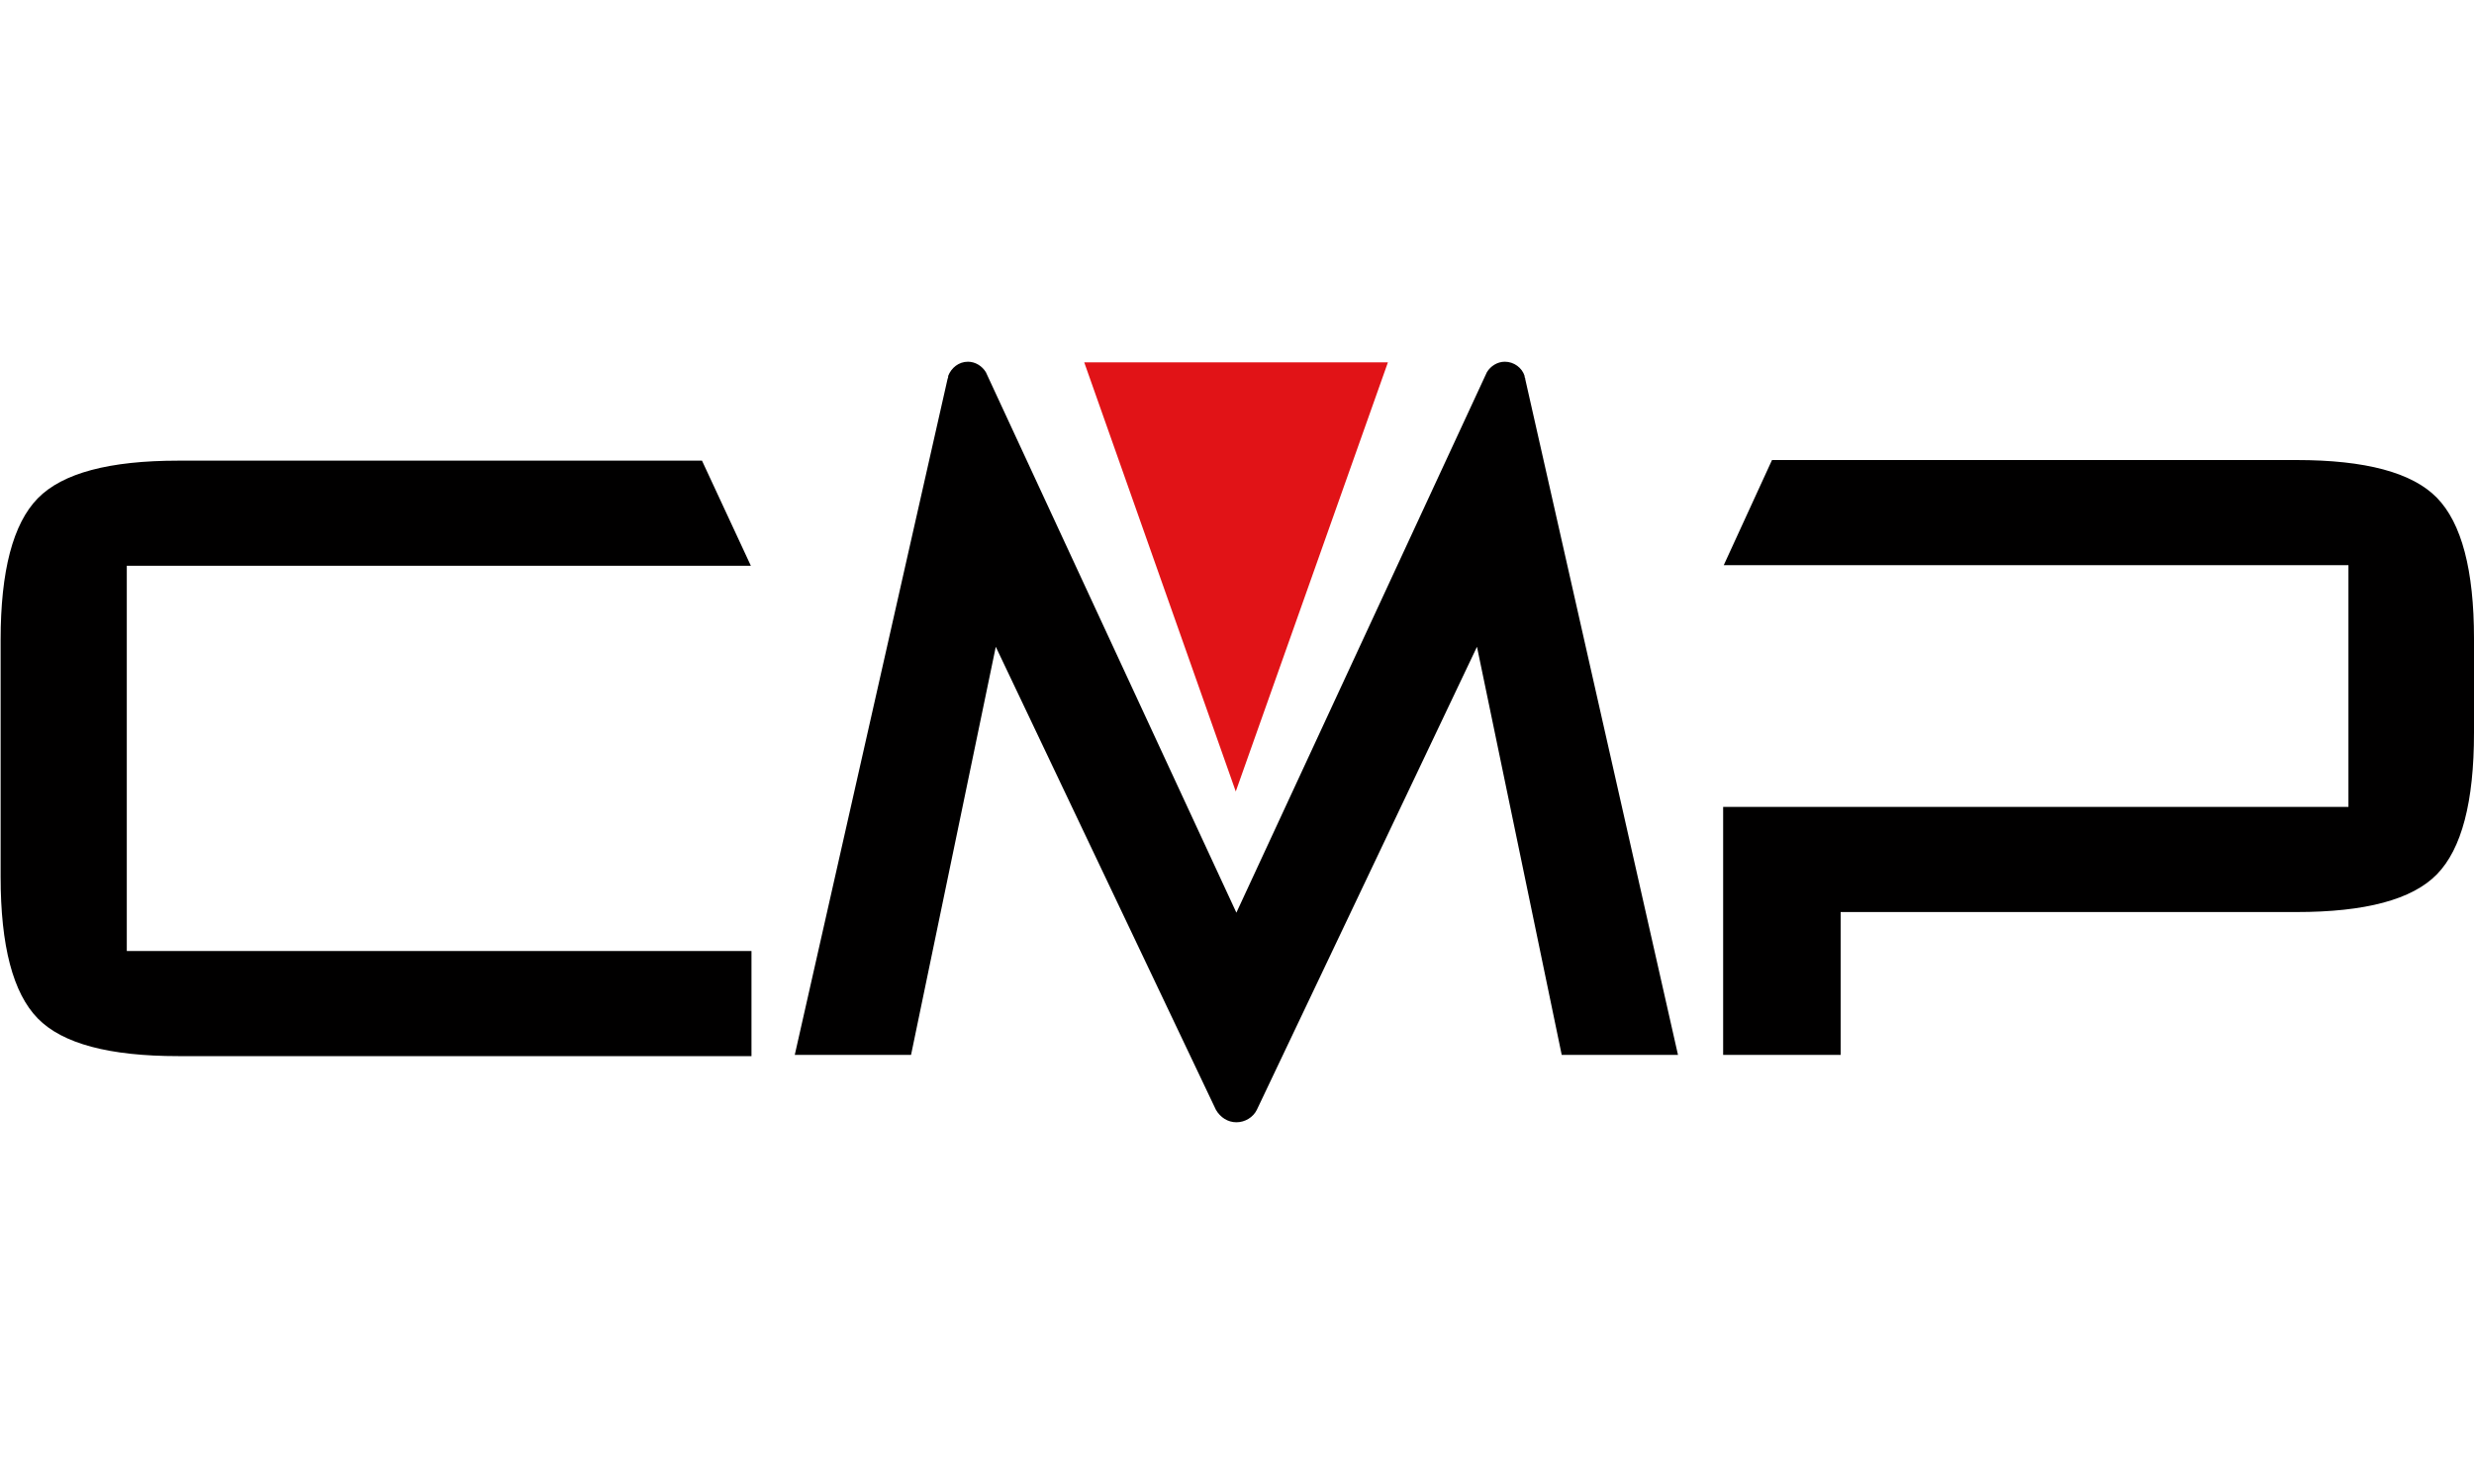
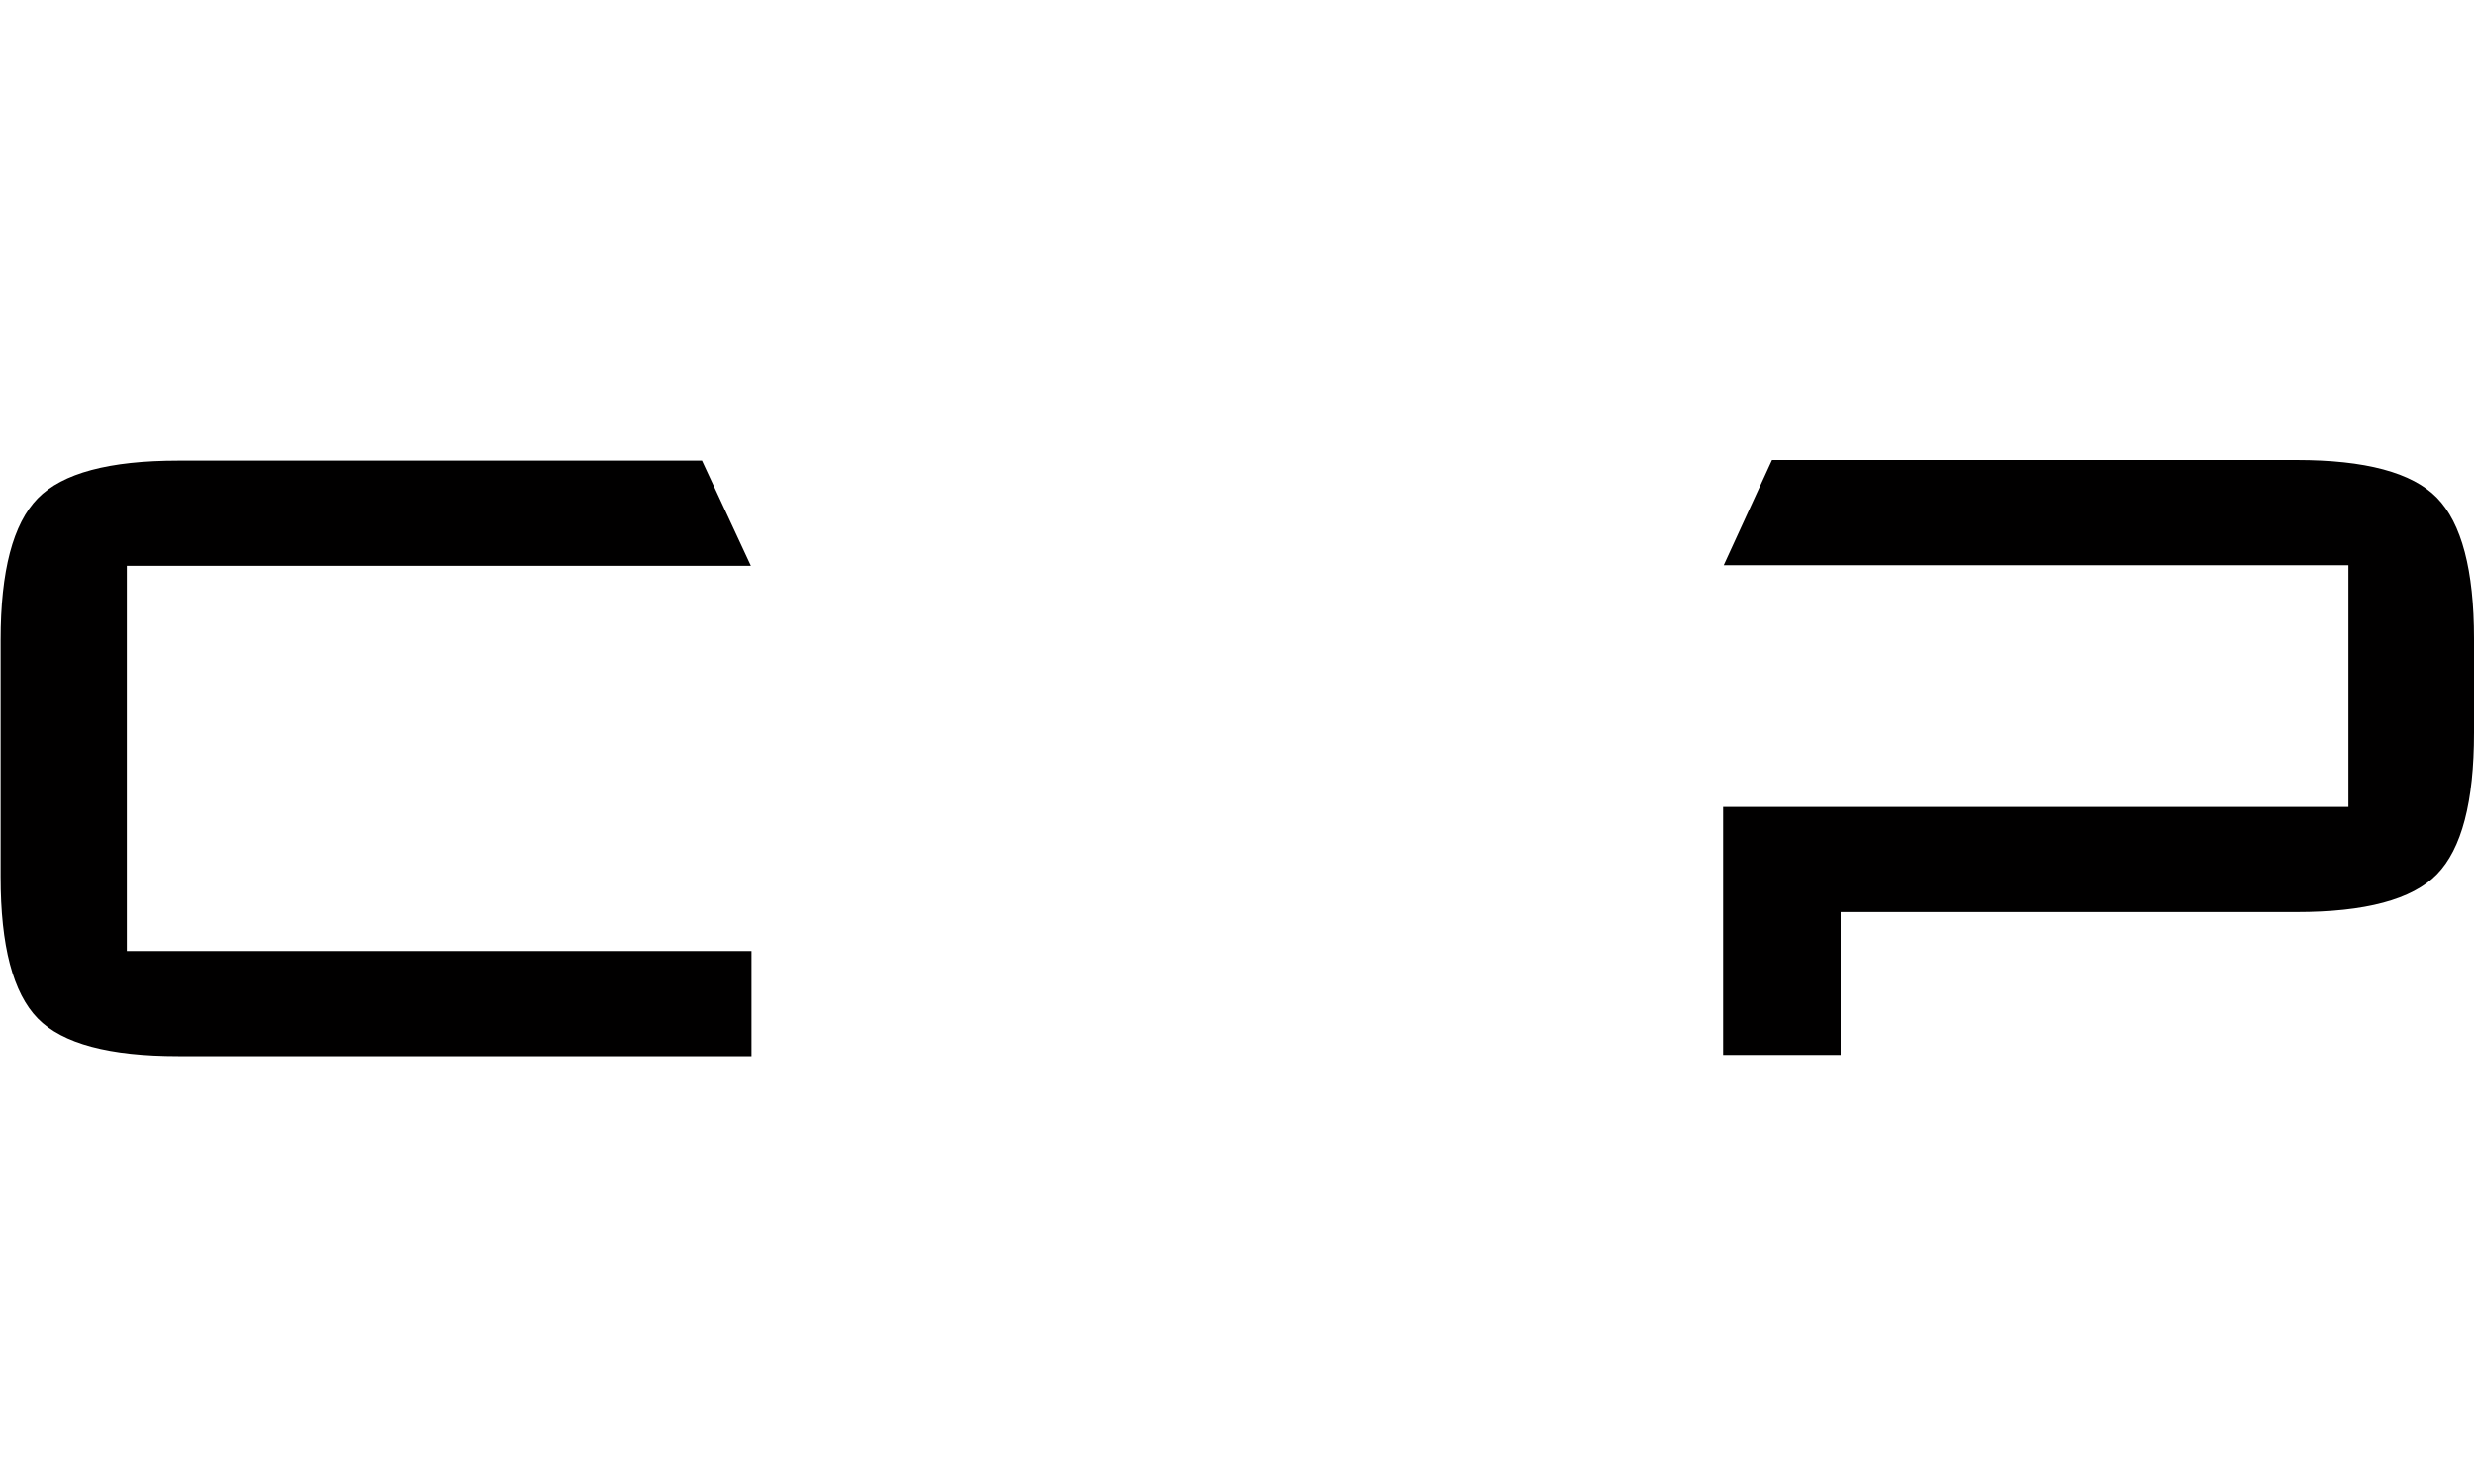
<svg xmlns="http://www.w3.org/2000/svg" width="400" height="240" viewBox="0 0 400 240">
  <style>.st0{fill:#010000}</style>
  <path class="st0" d="M121.4 91.5l-7.9-17H28.8c-11.1 0-18.7 2-22.7 6.1s-6 11.7-6 22.9v38.3c0 11.2 2 18.8 6 22.9 4 4.1 11.6 6.1 22.7 6.1h92.7v-17h-101V91.5h100.9zM394 80.5c-4-4.1-11.6-6.1-22.7-6.1h-84.8l-7.8 17h101v39.1H278.6v40.1h19v-23.1h73.7c11.1 0 18.7-2 22.7-6.1s6-11.7 6-22.9v-15.2c0-11.1-2-18.7-6-22.8" />
-   <path fill="#e11317" d="M224.4 58.6L199.8 128l-24.5-69.4z" />
  <g>
-     <path class="st0" d="M246.6 61.3c0-.1 0-.2-.1-.3v-.2c-.4-1.3-1.7-2.3-3.2-2.3-1.2 0-2.3.7-2.9 1.7l-40.5 87.4-40.5-87.4c-.6-1-1.7-1.7-2.9-1.7-1.5 0-2.7 1-3.2 2.3v.2c0 .1-.1.2-.1.3l-24.7 109.3h18.8l13.7-66 35.6 74.9c.7 1.2 1.9 2 3.3 2s2.7-.8 3.3-2l35.6-74.9 13.7 66h18.8L246.6 61.3z" />
-   </g>
+     </g>
</svg>